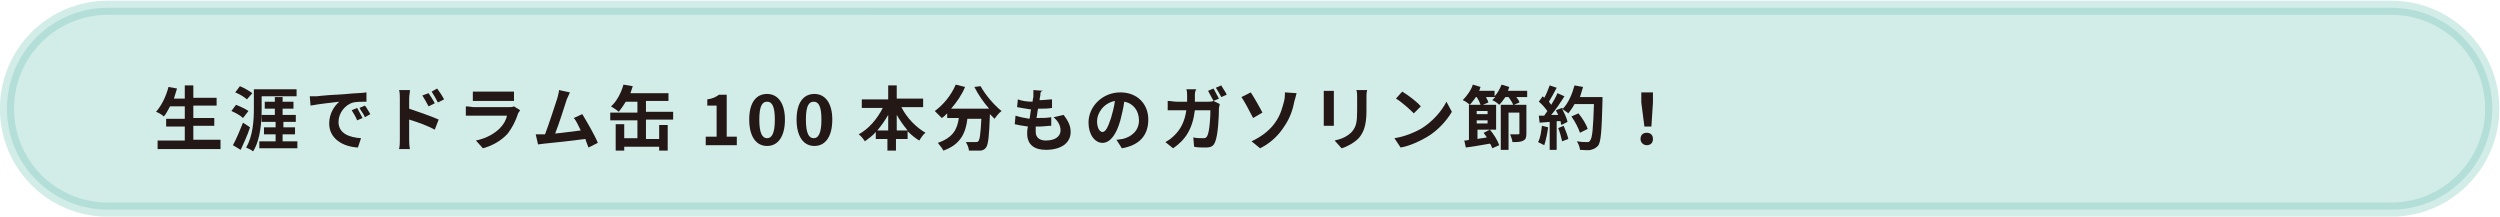
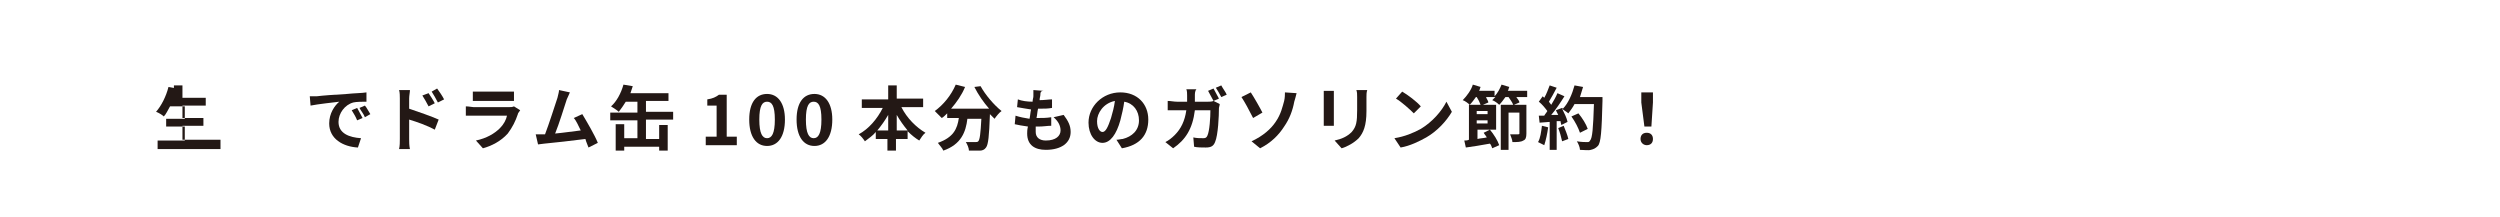
<svg xmlns="http://www.w3.org/2000/svg" version="1.1" id="レイヤー_1" x="0px" y="0px" viewBox="0 0 322 27.9" style="enable-background:new 0 0 322 27.9;" xml:space="preserve">
  <style type="text/css">
	.st0{opacity:0.31;fill:#70C3B5;stroke:#70C3B5;stroke-width:1.821;stroke-miterlimit:10;}
	.st1{fill:#231815;}
</style>
-   <path class="st0" d="M308,27H13.9c-7.2,0-13-5.8-13-13v0c0-7.2,5.8-13,13-13H308c7.2,0,13,5.8,13,13v0C321,21.1,315.2,27,308,27z" />
  <g>
    <g>
      <g>
-         <path class="st1" d="M28.4,18.1v1.1h-8.1v-1.1h3.5v-1.8h-2.4v-1h2.4v-1.6h-1.9c-0.3,0.5-0.5,1-0.8,1.3c-0.2-0.2-0.7-0.5-1-0.6     c0.7-0.8,1.3-2,1.6-3.2l1.1,0.2c-0.1,0.4-0.3,0.9-0.4,1.3h1.4V11h1.1v1.6h3v1h-3v1.6h2.7v1h-2.7v1.8H28.4z" />
-         <path class="st1" d="M31.3,15.2c-0.3-0.3-1-0.7-1.5-0.9l0.6-0.8c0.5,0.2,1.2,0.5,1.6,0.8L31.3,15.2z M32.2,16.4     c-0.3,1-0.8,2-1.2,2.9l-1-0.6c0.4-0.7,0.9-1.9,1.3-2.9L32.2,16.4z M31.8,12.8c-0.3-0.3-1-0.7-1.5-0.9l0.6-0.8     c0.5,0.2,1.2,0.6,1.6,0.9L31.8,12.8z M33.7,13.9c0,1.6-0.1,4-1.1,5.6c-0.2-0.2-0.7-0.4-0.9-0.5c0.9-1.5,1-3.6,1-5.1v-2.4h5.5v0.9     h-4.5V13.9z M38.3,18.2v0.9h-4.9v-0.9h2.1v-0.9h-1.5v-0.9h1.5v-0.7h1v0.7H38v0.9h-1.6v0.9H38.3z M35.4,14.8V14h-1.3v-0.9h1.3     v-0.6h1v0.6h1.4V14h-1.4v0.8h1.7v0.9h-4.4v-0.9H35.4z" />
+         <path class="st1" d="M28.4,18.1v1.1h-8.1v-1.1h3.5v-1.8h-2.4v-1h2.4v-1.6h-1.9c-0.3,0.5-0.5,1-0.8,1.3c-0.2-0.2-0.7-0.5-1-0.6     c0.7-0.8,1.3-2,1.6-3.2l1.1,0.2c-0.1,0.4-0.3,0.9-0.4,1.3V11h1.1v1.6h3v1h-3v1.6h2.7v1h-2.7v1.8H28.4z" />
        <path class="st1" d="M40.8,12.4c0.8-0.1,2.2-0.2,3.9-0.3c0.9-0.1,1.9-0.1,2.5-0.2l0,1.2c-0.5,0-1.3,0-1.7,0.1     c-1.1,0.3-1.9,1.4-1.9,2.5c0,1.5,1.4,2,2.9,2.1L46.1,19c-1.9-0.1-3.7-1.1-3.7-3.1c0-1.3,0.7-2.3,1.3-2.8     c-0.8,0.1-2.7,0.3-3.7,0.5l-0.1-1.2C40.3,12.4,40.6,12.4,40.8,12.4z M46.7,15.2L46,15.5c-0.2-0.5-0.4-0.8-0.7-1.3l0.7-0.3     C46.2,14.3,46.5,14.8,46.7,15.2z M47.7,14.7L47,15.1c-0.2-0.5-0.5-0.8-0.7-1.2l0.7-0.3C47.2,13.8,47.5,14.4,47.7,14.7z" />
        <path class="st1" d="M51.5,12.7c0-0.3,0-0.8-0.1-1.1h1.4c0,0.3-0.1,0.7-0.1,1.1V14c1.2,0.4,2.9,1,3.8,1.4L56,16.7     c-0.9-0.5-2.3-1-3.3-1.3v2.5c0,0.3,0,0.9,0.1,1.3h-1.4c0.1-0.4,0.1-0.9,0.1-1.3V12.7z M56,13.3l-0.8,0.4     c-0.3-0.6-0.5-0.9-0.8-1.4l0.8-0.3C55.4,12.3,55.8,12.9,56,13.3z M57.2,12.8l-0.8,0.4c-0.3-0.6-0.5-0.9-0.8-1.4l0.7-0.4     C56.6,11.8,57,12.4,57.2,12.8z" />
        <path class="st1" d="M66.7,14.7c-0.3,0.9-0.7,1.7-1.3,2.5c-0.9,1-2.1,1.6-3.2,1.9l-0.9-1c1.4-0.3,2.4-0.9,3.1-1.6     c0.5-0.5,0.8-1.1,0.9-1.6h-4.3c-0.2,0-0.7,0-1,0v-1.2c0.4,0,0.8,0.1,1,0.1h4.5c0.3,0,0.5,0,0.7-0.1l0.8,0.5     C66.8,14.5,66.7,14.6,66.7,14.7z M61.7,11.8h3.5c0.3,0,0.7,0,1,0v1.2c-0.2,0-0.7,0-1,0h-3.4c-0.3,0-0.7,0-0.9,0v-1.2     C61,11.8,61.4,11.8,61.7,11.8z" />
        <path class="st1" d="M73,12.8c-0.3,0.9-1,3.2-1.5,4.4c1.1-0.1,2.4-0.3,3.3-0.4c-0.3-0.6-0.6-1.3-0.9-1.6l1.1-0.5     c0.6,1,1.6,2.7,2,3.7L75.8,19c-0.1-0.3-0.3-0.7-0.4-1.1c-1.5,0.2-4.2,0.5-5.3,0.6c-0.2,0-0.6,0.1-0.8,0.1L69,17.3     c0.3,0,0.7,0,1,0c0.1,0,0.2,0,0.2,0c0.5-1.3,1.3-3.8,1.6-4.7c0.1-0.5,0.2-0.7,0.2-1l1.4,0.3C73.3,12.1,73.2,12.4,73,12.8z" />
        <path class="st1" d="M83.2,17.9h1.7v-1.8H86v3.3h-1.1v-0.5h-4.5v0.5h-1.1v-3.4h1.1v1.8h1.7v-2.3h-3.5v-1h3.5v-1.4h-1.5     c-0.3,0.5-0.6,0.9-0.9,1.3c-0.2-0.2-0.7-0.5-1-0.7c0.7-0.6,1.3-1.7,1.6-2.8l1.2,0.2c-0.1,0.3-0.2,0.6-0.3,0.9h4.9v1h-2.9v1.4h3.5     v1h-3.5V17.9z" />
        <path class="st1" d="M90.9,17.6h1.4v-4h-1.2v-0.8c0.7-0.1,1.1-0.3,1.5-0.6h1v5.4h1.3v1.1h-4V17.6z" />
        <path class="st1" d="M96.5,15.4c0-2.2,0.9-3.3,2.3-3.3c1.4,0,2.3,1.2,2.3,3.3c0,2.2-0.9,3.4-2.3,3.4     C97.4,18.8,96.5,17.6,96.5,15.4z M99.8,15.4c0-1.8-0.4-2.3-1-2.3s-1,0.5-1,2.3c0,1.8,0.4,2.4,1,2.4S99.8,17.2,99.8,15.4z" />
        <path class="st1" d="M102.6,15.4c0-2.2,0.9-3.3,2.3-3.3c1.4,0,2.3,1.2,2.3,3.3c0,2.2-0.9,3.4-2.3,3.4     C103.5,18.8,102.6,17.6,102.6,15.4z M105.8,15.4c0-1.8-0.4-2.3-1-2.3s-1,0.5-1,2.3c0,1.8,0.4,2.4,1,2.4S105.8,17.2,105.8,15.4z" />
        <path class="st1" d="M116.1,13.8c0.7,1.4,1.9,2.6,3.1,3.3c-0.3,0.2-0.6,0.7-0.8,1c-0.5-0.3-1-0.7-1.5-1.2v1h-1.5v1.5h-1.1v-1.5     h-1.5v-0.9c-0.4,0.5-0.9,0.8-1.4,1.2c-0.2-0.3-0.5-0.7-0.8-0.9c1.3-0.7,2.4-2,3.1-3.4H111v-1.1h3.4V11h1.1v1.7h3.4v1.1H116.1z      M114.4,16.8v-2c-0.4,0.7-0.9,1.4-1.4,2H114.4z M116.9,16.8c-0.5-0.6-1-1.3-1.4-2v2H116.9z" />
        <path class="st1" d="M126.3,11.1c0.6,1.1,1.7,2.4,2.7,3.2c-0.3,0.2-0.7,0.7-0.9,1c-0.2-0.2-0.4-0.4-0.6-0.6v0.1     c-0.1,2.7-0.2,3.8-0.5,4.2c-0.2,0.3-0.5,0.4-0.8,0.4c-0.3,0-0.8,0-1.4,0c0-0.3-0.2-0.8-0.4-1.1c0.5,0,1,0,1.2,0     c0.2,0,0.3,0,0.4-0.1c0.2-0.2,0.3-1,0.4-2.9h-1.8c-0.2,1.7-0.8,3.3-3.1,4.1c-0.1-0.3-0.5-0.7-0.7-1c2-0.7,2.5-1.8,2.7-3.2h-1.5     v-0.6c-0.2,0.2-0.5,0.5-0.7,0.6c-0.2-0.2-0.7-0.7-0.9-0.9c1.1-0.8,2.1-2,2.7-3.4l1.2,0.3c-0.4,1-1.1,2-1.8,2.8h4.9     c-0.7-0.8-1.4-1.8-1.9-2.8L126.3,11.1z" />
        <path class="st1" d="M134,12.2c0,0.2-0.1,0.4-0.1,0.7c0.6,0,1.2-0.1,1.6-0.1l0,1.1c-0.5,0.1-1,0.1-1.8,0.1     c-0.1,0.4-0.1,0.8-0.2,1.2c0,0,0,0,0.1,0c0.6,0,1.2,0,1.8-0.1l0,1.1c-0.5,0-1,0.1-1.6,0.1c-0.1,0-0.2,0-0.4,0c0,0.3,0,0.5,0,0.7     c0,0.7,0.5,1.1,1.3,1.1c1.3,0,1.9-0.6,1.9-1.3c0-0.6-0.3-1.2-0.9-1.7l1.3-0.3c0.6,0.8,0.9,1.4,0.9,2.2c0,1.4-1.2,2.3-3.2,2.3     c-1.4,0-2.4-0.6-2.4-2.1c0-0.2,0-0.5,0.1-0.9c-0.7-0.1-1.3-0.2-1.7-0.3l0.1-1.1c0.6,0.2,1.2,0.3,1.8,0.4c0.1-0.4,0.1-0.8,0.2-1.2     c-0.6-0.1-1.3-0.2-1.8-0.3l0.1-1c0.5,0.2,1.2,0.3,1.9,0.3c0-0.3,0.1-0.5,0.1-0.7c0-0.4,0-0.6,0-0.8l1.3,0.1     C134,11.7,134,12,134,12.2z" />
        <path class="st1" d="M144.5,19.1l-0.7-1.1c0.3,0,0.6-0.1,0.8-0.1c1.2-0.3,2.1-1.1,2.1-2.4c0-1.2-0.7-2.2-1.9-2.4     c-0.1,0.8-0.3,1.6-0.5,2.4c-0.5,1.8-1.3,2.9-2.3,2.9c-1,0-1.8-1.1-1.8-2.6c0-2.1,1.8-3.9,4.1-3.9c2.2,0,3.6,1.5,3.6,3.5     C147.9,17.4,146.8,18.7,144.5,19.1z M142,17c0.4,0,0.7-0.6,1.1-1.8c0.2-0.7,0.4-1.4,0.5-2.2c-1.5,0.3-2.3,1.6-2.3,2.6     C141.3,16.6,141.7,17,142,17z" />
        <path class="st1" d="M153.9,12.3c0,0.3,0,0.5,0,0.8h1.7c0.2,0,0.5,0,0.7-0.1l0.8,0.4c0,0.2-0.1,0.4-0.1,0.5c0,1-0.1,3.5-0.5,4.4     c-0.2,0.5-0.5,0.7-1.2,0.7c-0.5,0-1.1,0-1.5-0.1l-0.1-1.2c0.4,0.1,0.9,0.1,1.3,0.1c0.3,0,0.4-0.1,0.5-0.3     c0.3-0.6,0.4-2.4,0.4-3.3h-2c-0.3,2.4-1.2,3.8-2.8,4.9l-1-0.8c0.4-0.2,0.8-0.5,1.2-0.9c0.8-0.8,1.3-1.8,1.5-3.2h-1.2     c-0.3,0-0.8,0-1.2,0V13c0.4,0,0.8,0.1,1.2,0.1h1.3c0-0.3,0-0.5,0-0.8c0-0.2,0-0.6-0.1-0.8h1.3C153.9,11.7,153.9,12.1,153.9,12.3z      M157,12.7l-0.7,0.3c-0.2-0.4-0.5-0.9-0.7-1.3l0.7-0.3C156.5,11.8,156.8,12.3,157,12.7z M158,12.2l-0.7,0.3     c-0.2-0.4-0.5-0.9-0.7-1.2l0.7-0.3C157.5,11.4,157.9,11.9,158,12.2z" />
        <path class="st1" d="M162.6,14.5l-1.2,0.7c-0.5-1-1.1-2.1-1.5-2.7l1.2-0.6C161.5,12.5,162.3,13.9,162.6,14.5z M164.3,15.7     c0.7-1,0.9-2,1.1-2.7c0.1-0.4,0.1-0.9,0.1-1.1L167,12c-0.1,0.4-0.2,0.8-0.3,1.1c-0.2,1.1-0.6,2.2-1.3,3.2     c-0.7,1.1-1.7,2.1-3.1,2.8l-1.1-0.9C162.7,17.5,163.7,16.6,164.3,15.7z" />
        <path class="st1" d="M171.8,12.4v3c0,0.2,0,0.6,0,0.8h-1.3c0-0.2,0-0.5,0-0.8v-3c0-0.2,0-0.5,0-0.7h1.3     C171.8,11.9,171.8,12.1,171.8,12.4z M176,12.5v1.8c0,1.9-0.4,2.8-1,3.5c-0.6,0.6-1.5,1.1-2.2,1.3l-0.9-1c0.9-0.2,1.6-0.5,2.2-1.1     c0.6-0.7,0.7-1.3,0.7-2.8v-1.7c0-0.4,0-0.6-0.1-0.9h1.4C176,11.9,176,12.2,176,12.5z" />
        <path class="st1" d="M183,16.6c1.5-0.9,2.7-2.3,3.3-3.5l0.7,1.3c-0.7,1.2-1.9,2.5-3.3,3.3c-0.9,0.5-2.1,1.1-3.3,1.3l-0.8-1.2     C180.9,17.6,182.1,17.1,183,16.6z M183,13.7l-0.9,0.9c-0.5-0.5-1.6-1.5-2.3-1.9l0.8-0.9C181.3,12.2,182.5,13.1,183,13.7z" />
        <path class="st1" d="M196.8,12.5h-1.5c0.2,0.3,0.4,0.5,0.4,0.7l-0.7,0.3h1.6v3.7c0,0.5-0.1,0.8-0.4,0.9c-0.3,0.2-0.8,0.2-1.4,0.2     c0-0.3-0.2-0.7-0.3-1c0.4,0,0.9,0,1,0c0.1,0,0.2,0,0.2-0.1v-2.7h-1.4v4.8h-1v-5.8h1.6c-0.1-0.3-0.4-0.7-0.6-1h-0.4     c-0.3,0.4-0.5,0.7-0.8,1c-0.2-0.2-0.6-0.5-0.9-0.6c0.1-0.1,0.3-0.3,0.4-0.4h-1.2c0.1,0.3,0.3,0.5,0.3,0.7l-0.7,0.3h1.7v3.2h-2.4     v1.2c0.4-0.1,0.8-0.1,1.2-0.2c-0.1-0.2-0.3-0.4-0.4-0.6l0.8-0.4c0.5,0.6,1,1.4,1.2,2l-0.9,0.4c-0.1-0.2-0.1-0.4-0.3-0.6     c-1.1,0.2-2.3,0.4-3.1,0.5l-0.2-0.9c0.2,0,0.4,0,0.6-0.1v-4.5h1.5c-0.1-0.3-0.3-0.7-0.5-1h-0.1c-0.3,0.4-0.5,0.7-0.8,1     c-0.2-0.2-0.6-0.5-0.9-0.6c0.5-0.5,1.1-1.3,1.3-2l1,0.3c-0.1,0.2-0.1,0.4-0.2,0.5h2v0.7c0.4-0.4,0.7-1,0.9-1.5l1,0.3     c-0.1,0.2-0.1,0.4-0.2,0.5h2.5V12.5z M191.6,14.3h-1.4v0.4h1.4V14.3z M191.6,15.9v-0.4h-1.4v0.4H191.6z" />
        <path class="st1" d="M199.4,16.4c-0.1,0.8-0.3,1.7-0.5,2.3c-0.2-0.1-0.6-0.3-0.8-0.4c0.3-0.5,0.4-1.3,0.5-2.1L199.4,16.4z      M206.4,12.5c0,0,0,0.4,0,0.5c-0.1,3.9-0.2,5.4-0.6,5.8c-0.3,0.3-0.5,0.4-0.9,0.5c-0.3,0.1-0.9,0-1.4,0c0-0.3-0.2-0.8-0.4-1.1     c0.6,0.1,1.1,0.1,1.3,0.1c0.2,0,0.3,0,0.4-0.2c0.3-0.3,0.4-1.6,0.5-4.7h-2.5c-0.2,0.4-0.5,0.8-0.8,1.2c-0.2-0.2-0.6-0.4-0.8-0.6     c0.3,0.6,0.6,1.2,0.7,1.7l-0.8,0.4c0-0.1-0.1-0.3-0.1-0.5l-0.5,0v3.7h-0.9v-3.6l-1.3,0.1l-0.1-0.9l0.7,0c0.1-0.2,0.3-0.4,0.4-0.6     c-0.3-0.4-0.7-0.9-1.1-1.2l0.5-0.7c0.1,0.1,0.1,0.1,0.2,0.2c0.3-0.5,0.5-1.1,0.7-1.6l0.9,0.3c-0.3,0.6-0.7,1.3-1,1.8     c0.1,0.1,0.2,0.3,0.3,0.4c0.3-0.5,0.6-1,0.8-1.5l0.9,0.4c-0.5,0.8-1.1,1.7-1.7,2.4l0.9,0c-0.1-0.2-0.2-0.4-0.3-0.6l0.8-0.3     l0.1,0.1c0.7-0.7,1.2-1.9,1.5-3l1.1,0.2c-0.1,0.4-0.3,0.9-0.4,1.3H206.4z M201.4,16.2c0.2,0.5,0.5,1.2,0.6,1.7l-0.8,0.3     c-0.1-0.5-0.3-1.2-0.5-1.7L201.4,16.2z M203.5,17.1c-0.2-0.6-0.6-1.4-1.1-2.1l0.9-0.4c0.5,0.6,1,1.4,1.2,2L203.5,17.1z" />
        <path class="st1" d="M211.3,17.9c0-0.5,0.3-0.8,0.8-0.8s0.8,0.3,0.8,0.8c0,0.5-0.3,0.8-0.8,0.8C211.7,18.7,211.3,18.4,211.3,17.9     z M211.4,13.2l0-1.3h1.5l0,1.3l-0.2,3.1h-0.9L211.4,13.2z" />
      </g>
    </g>
  </g>
</svg>